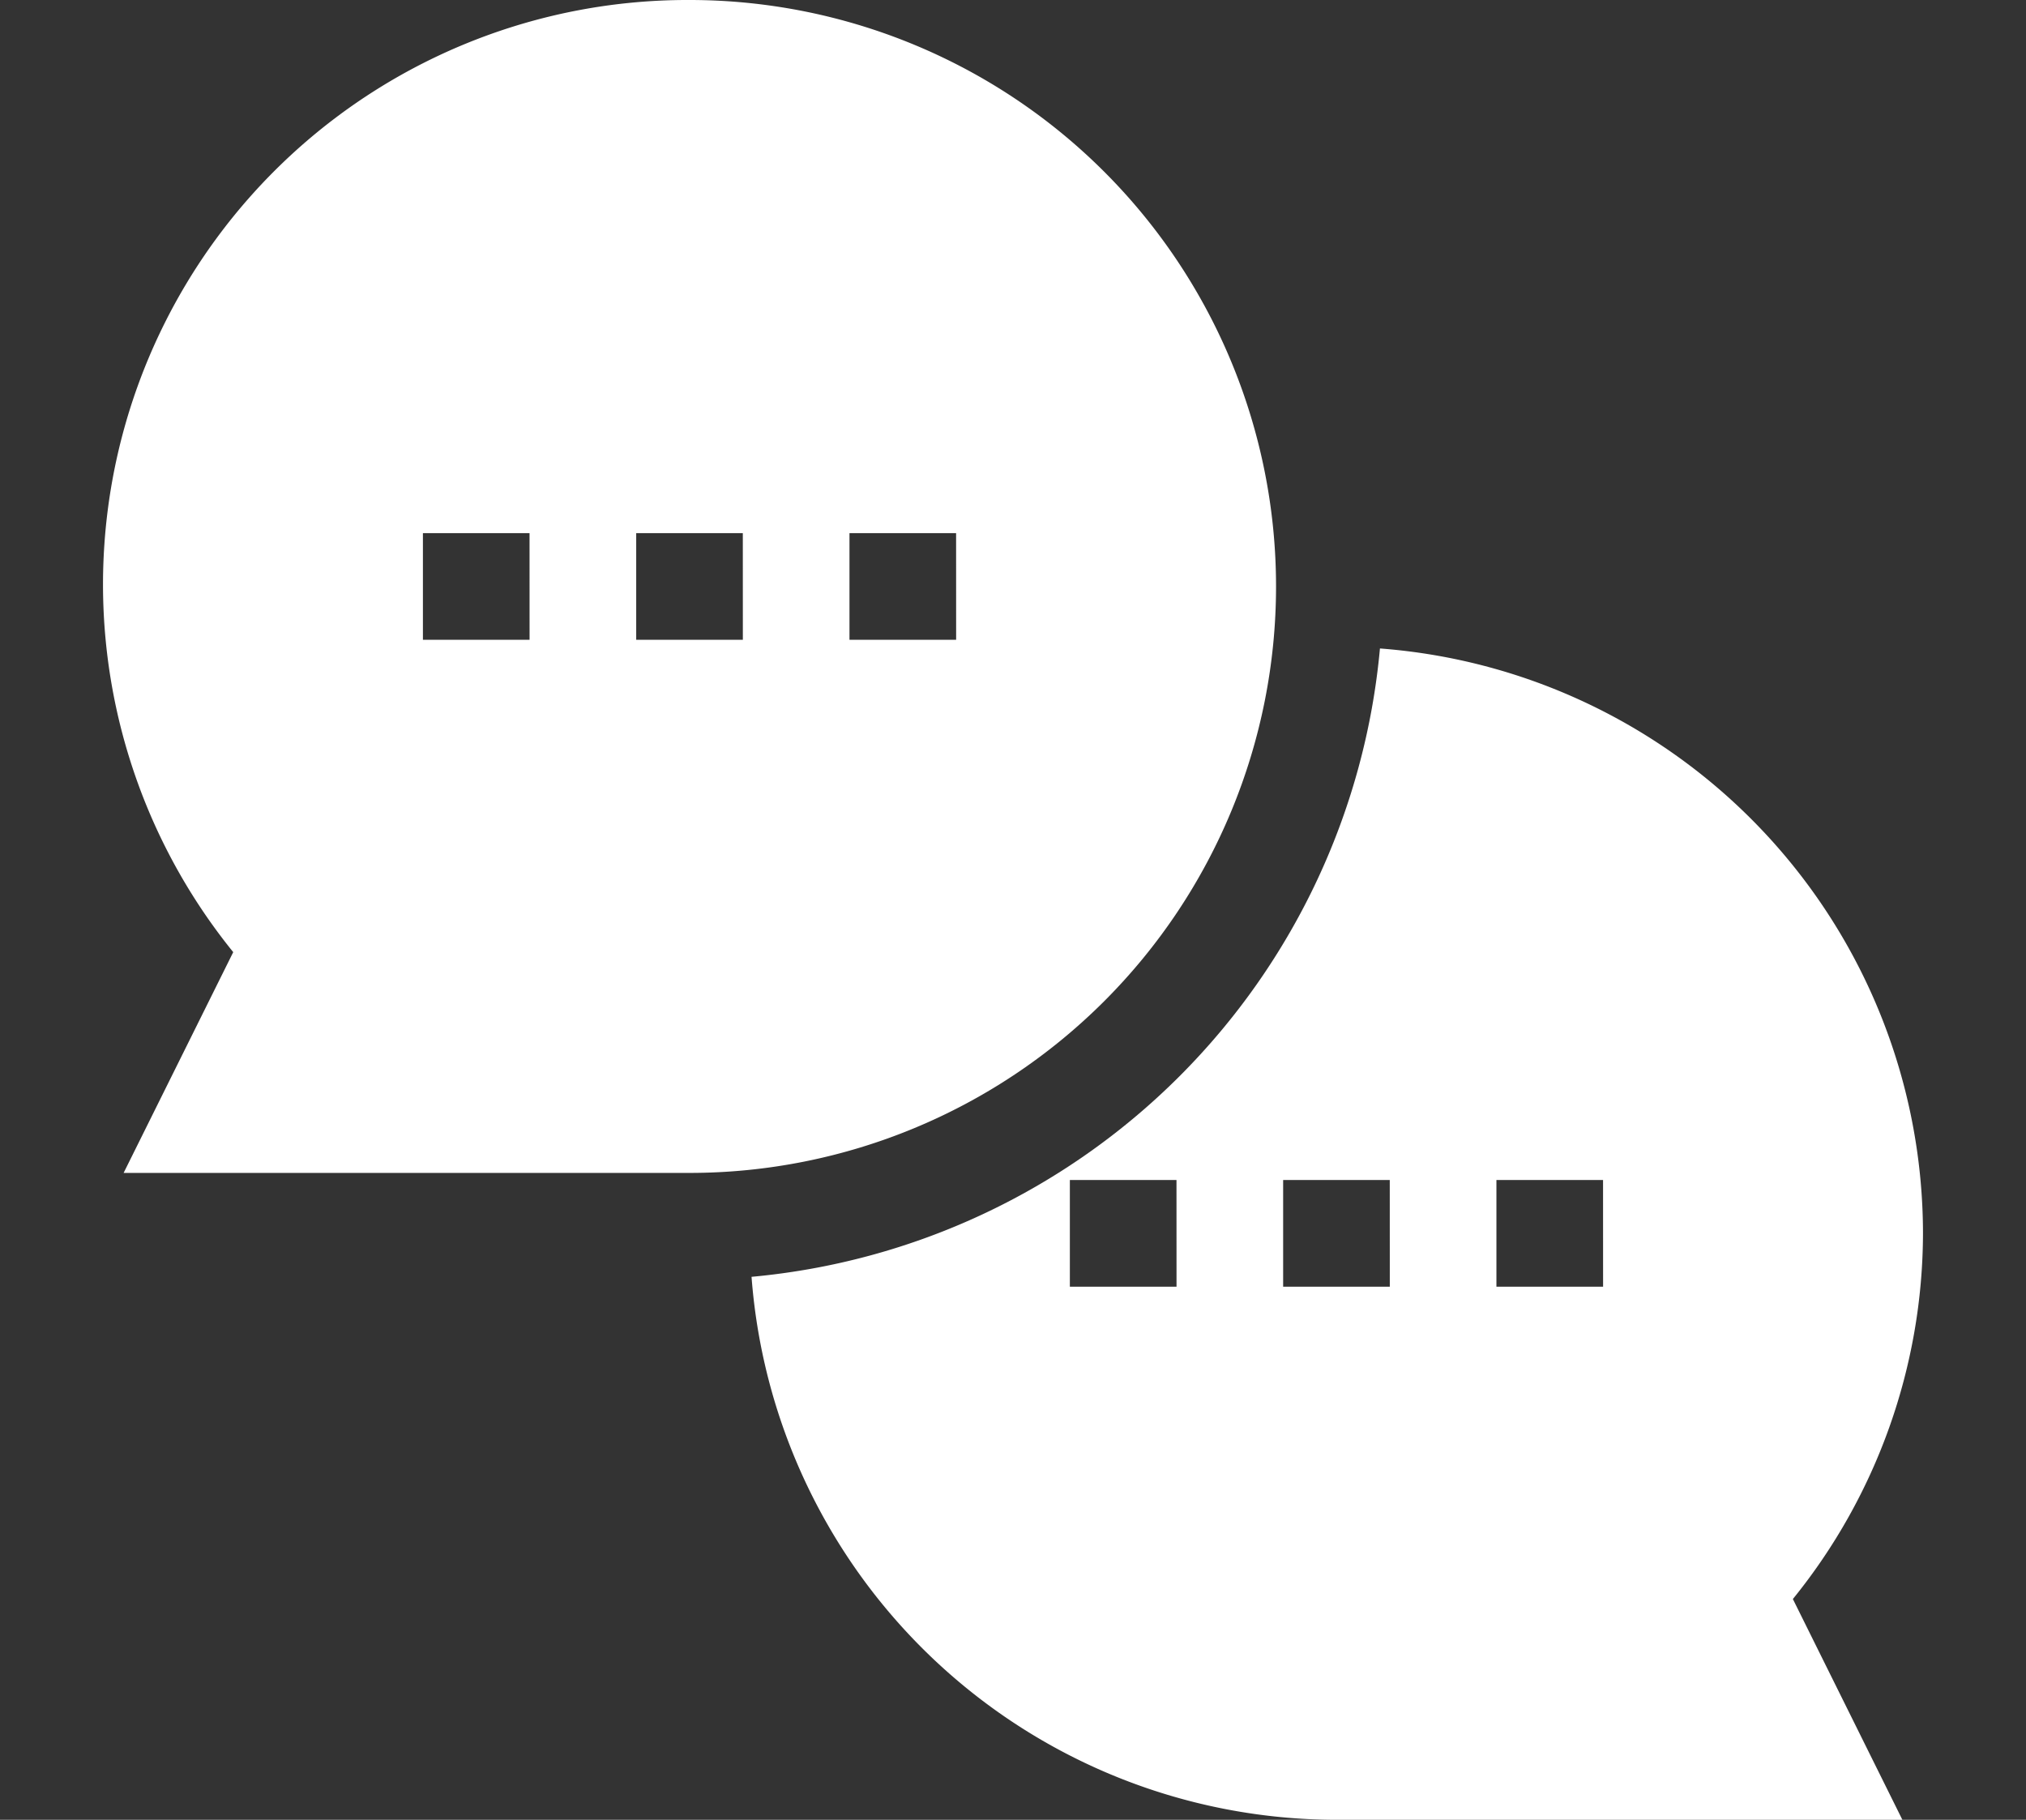
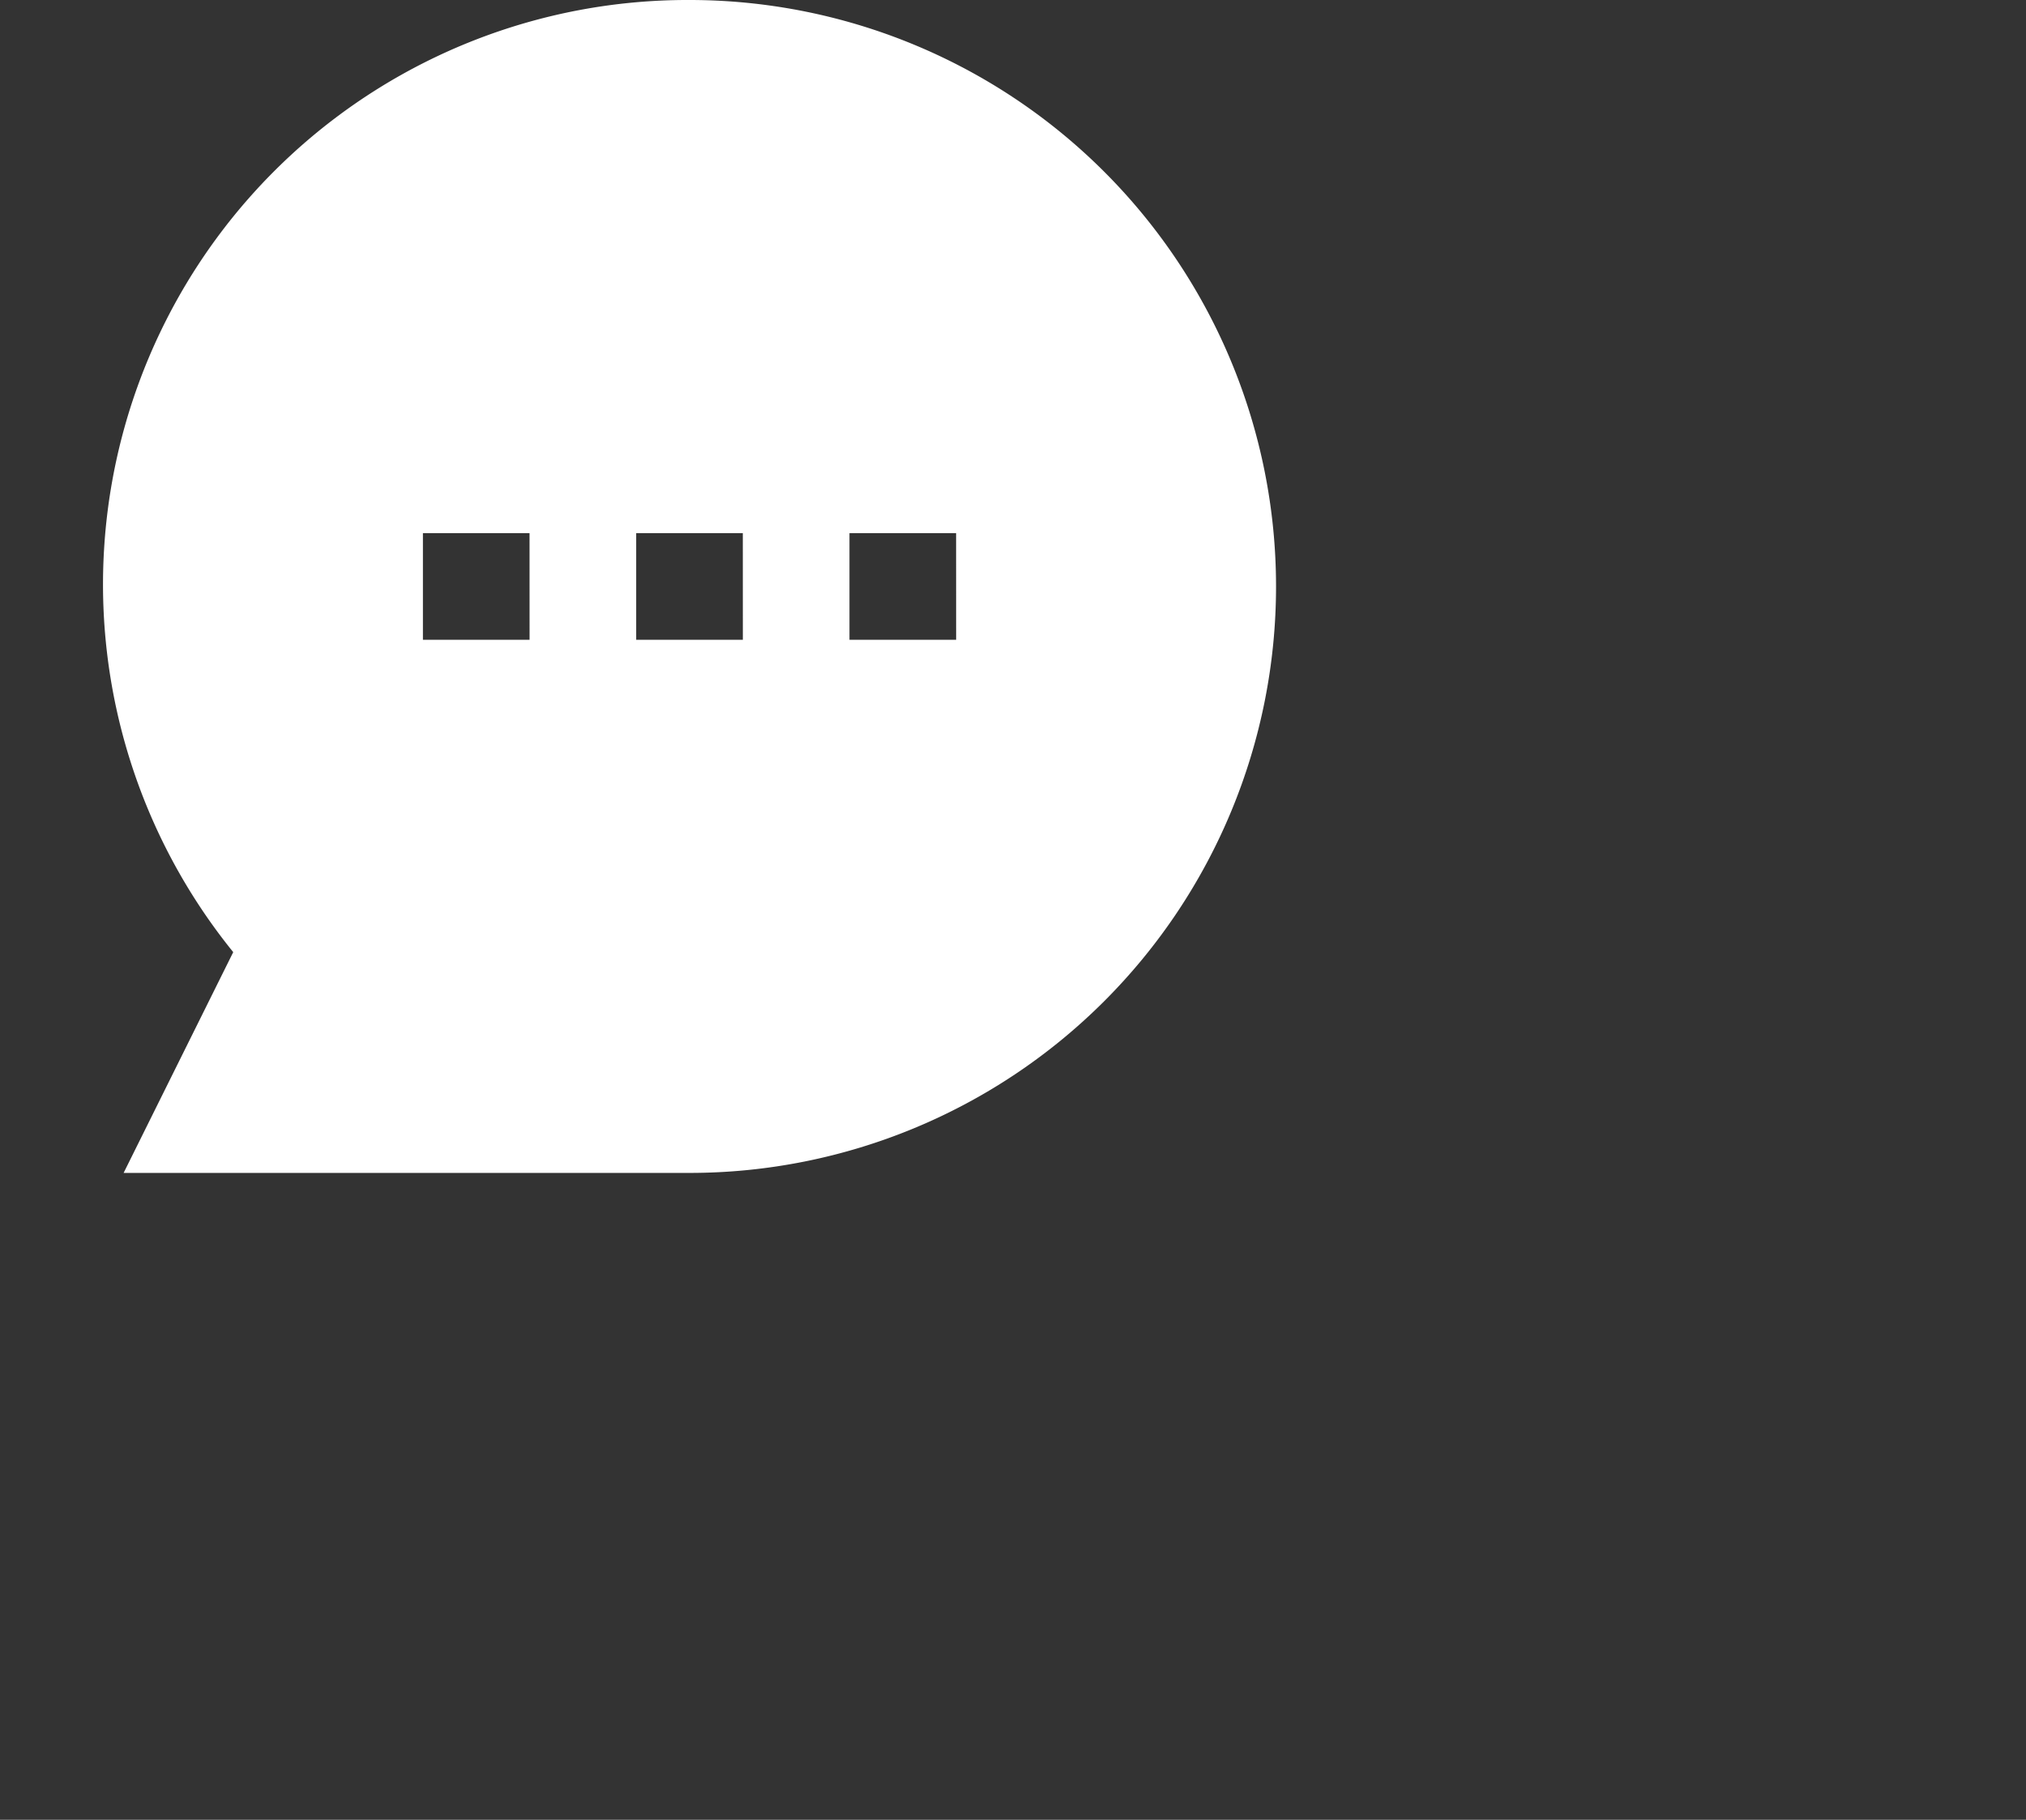
<svg xmlns="http://www.w3.org/2000/svg" width="59" height="53" viewBox="0 0 59 53">
  <rect x="0" y="0" width="59" height="53" fill="#333333" stroke="none" />
  <defs>
    <clipPath id="clip-path">
      <rect id="Rechteck_8" data-name="Rechteck 8" width="59" height="53" transform="translate(1306 820)" fill="#fff" stroke="#707070" stroke-width="1" />
    </clipPath>
  </defs>
  <g id="Gruppe_maskieren_3" data-name="Gruppe maskieren 3" transform="translate(-1306 -820)" clip-path="url(#clip-path)">
    <g id="speech-bubbles" transform="translate(1309 820)">
      <path id="Pfad_5" data-name="Pfad 5" d="M17.08,0A17.02,17.02,0,0,0,3.792,27.73L.6,34.16H17.08A17.08,17.08,0,0,0,17.08,0ZM12.422,18.633H9.316V15.527h3.105Zm6.211,0H15.527V15.527h3.105Zm6.211,0H21.738V15.527h3.105Z" fill="#fff" />
-       <path id="Pfad_6" data-name="Pfad 6" d="M53,35.92A17.1,17.1,0,0,0,37.186,18.886a20.223,20.223,0,0,1-18.3,18.3A17.1,17.1,0,0,0,35.92,53H52.4l-3.189-6.43A16.968,16.968,0,0,0,53,35.92ZM31.262,37.473H28.156V34.367h3.105Zm6.211,0H34.367V34.367h3.105Zm6.211,0H40.578V34.367h3.105Z" fill="#fff" />
    </g>
  </g>
</svg>